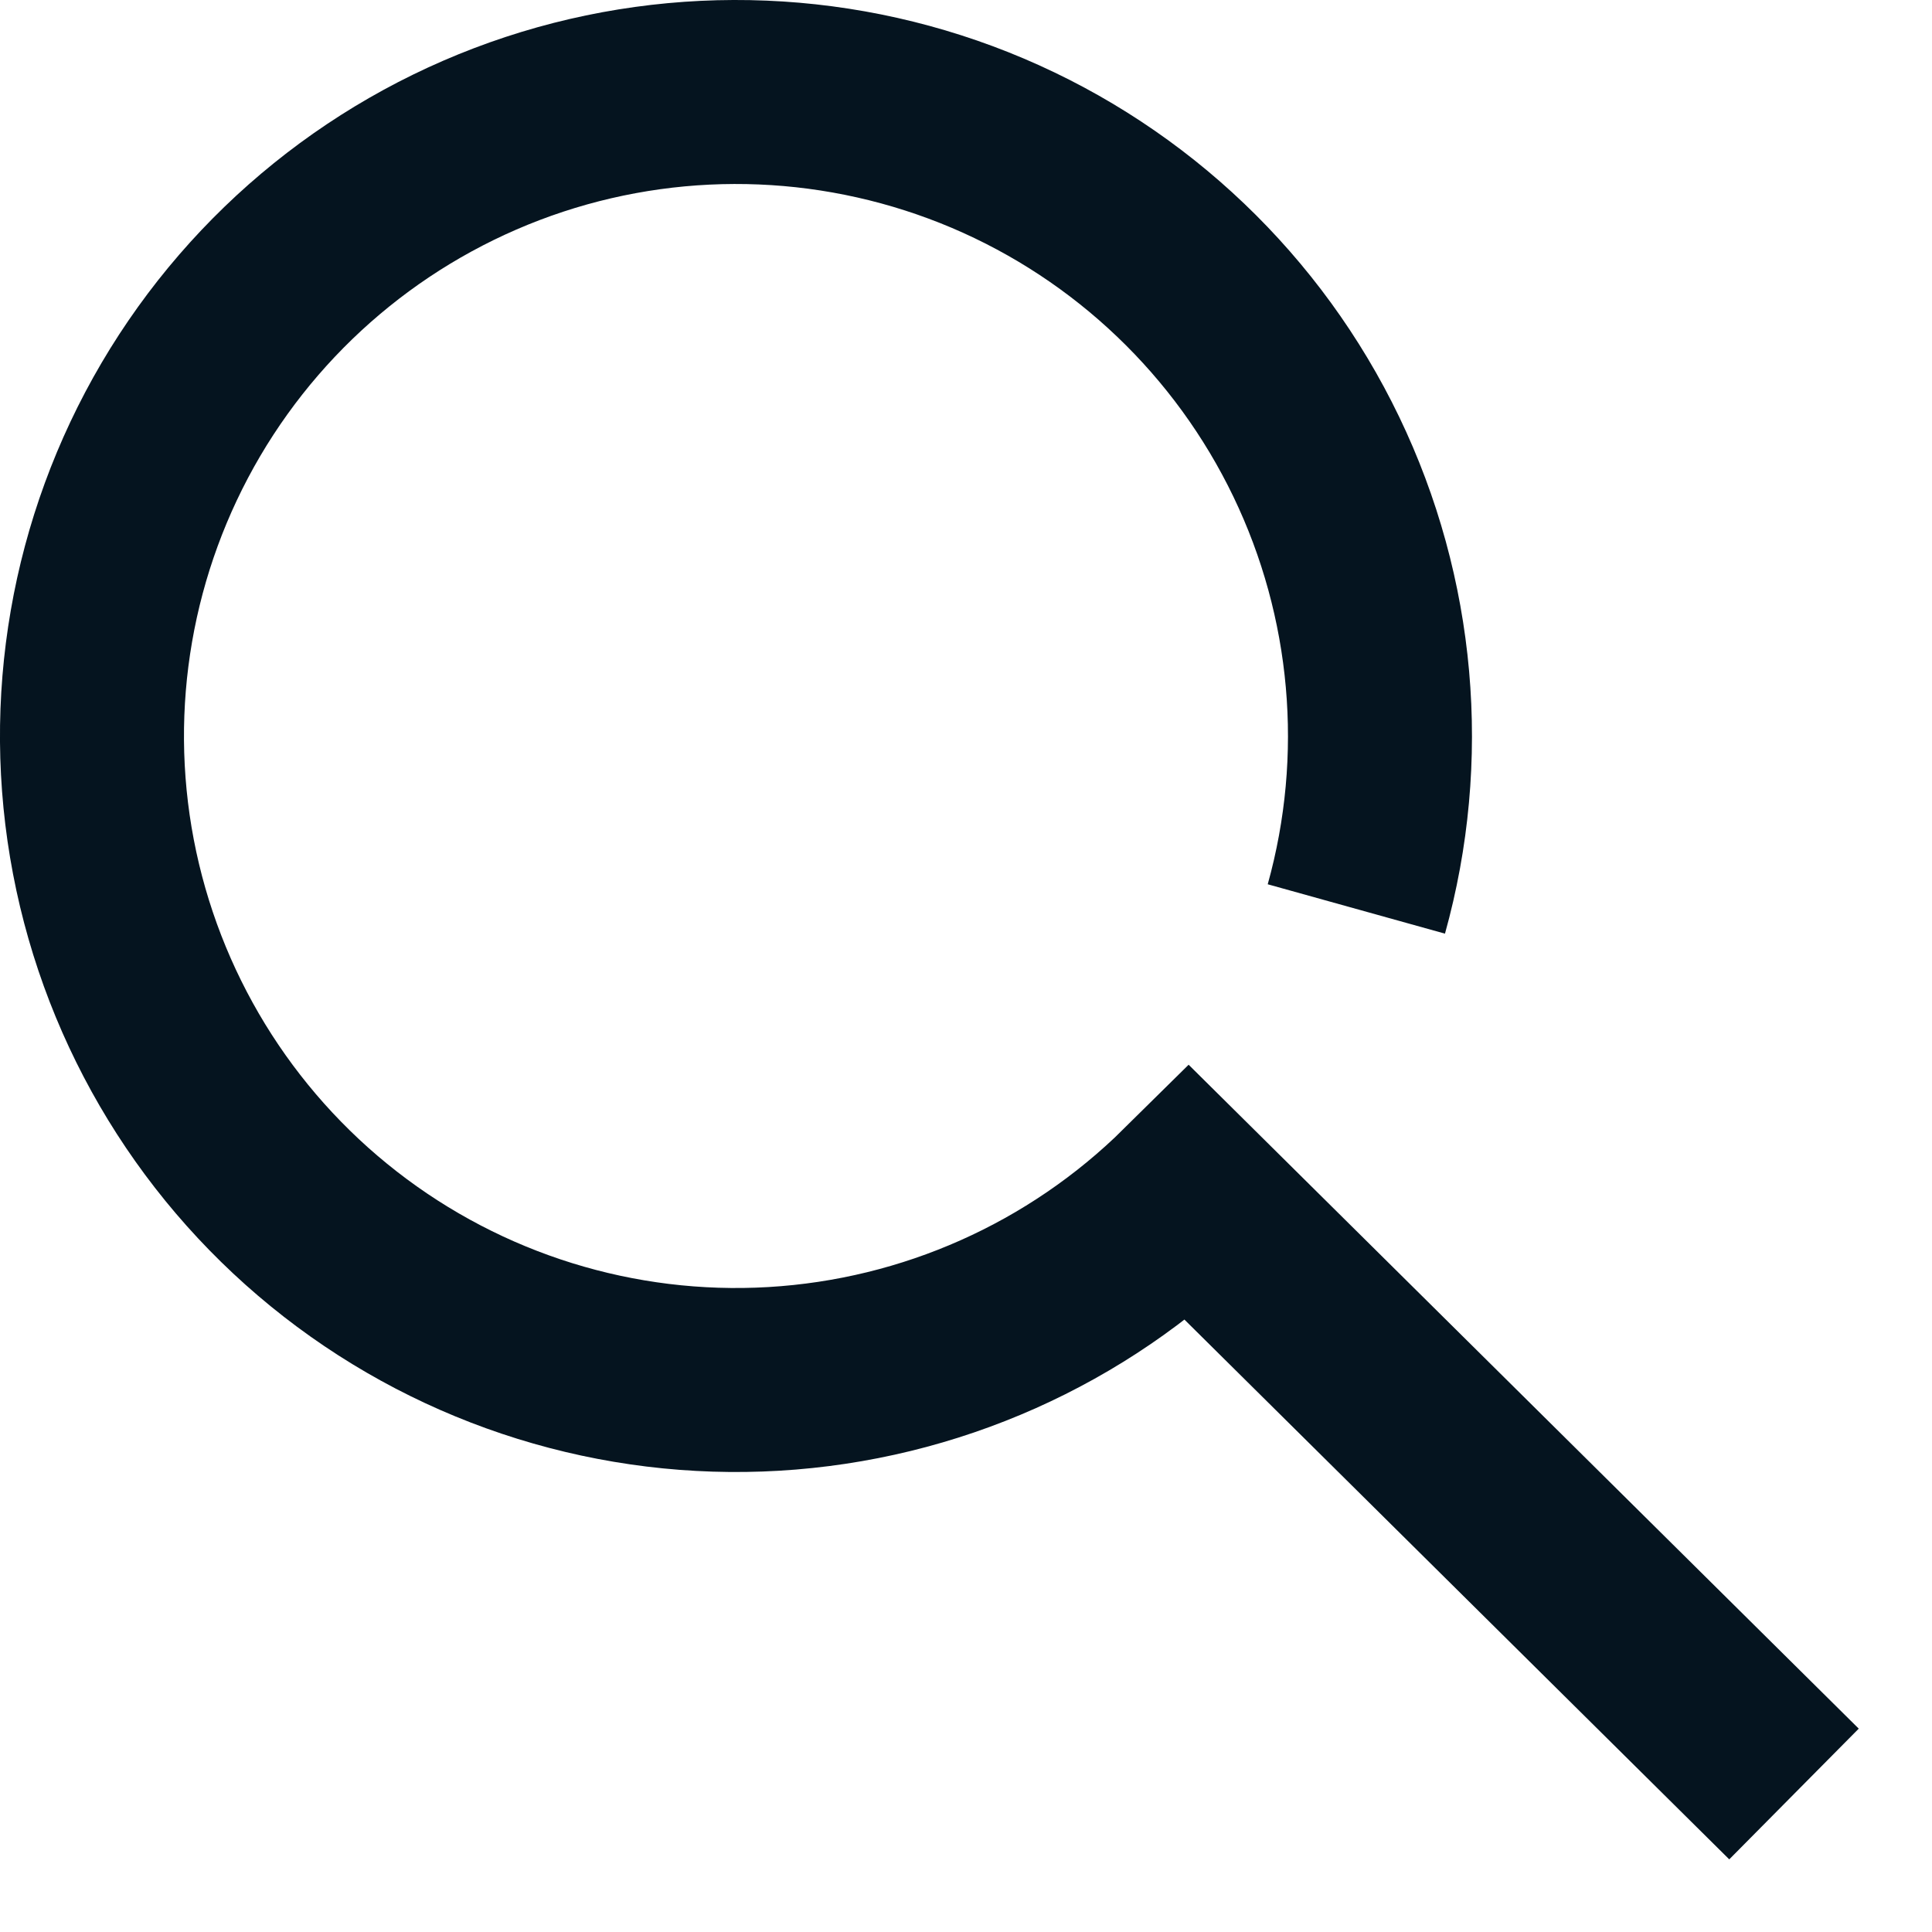
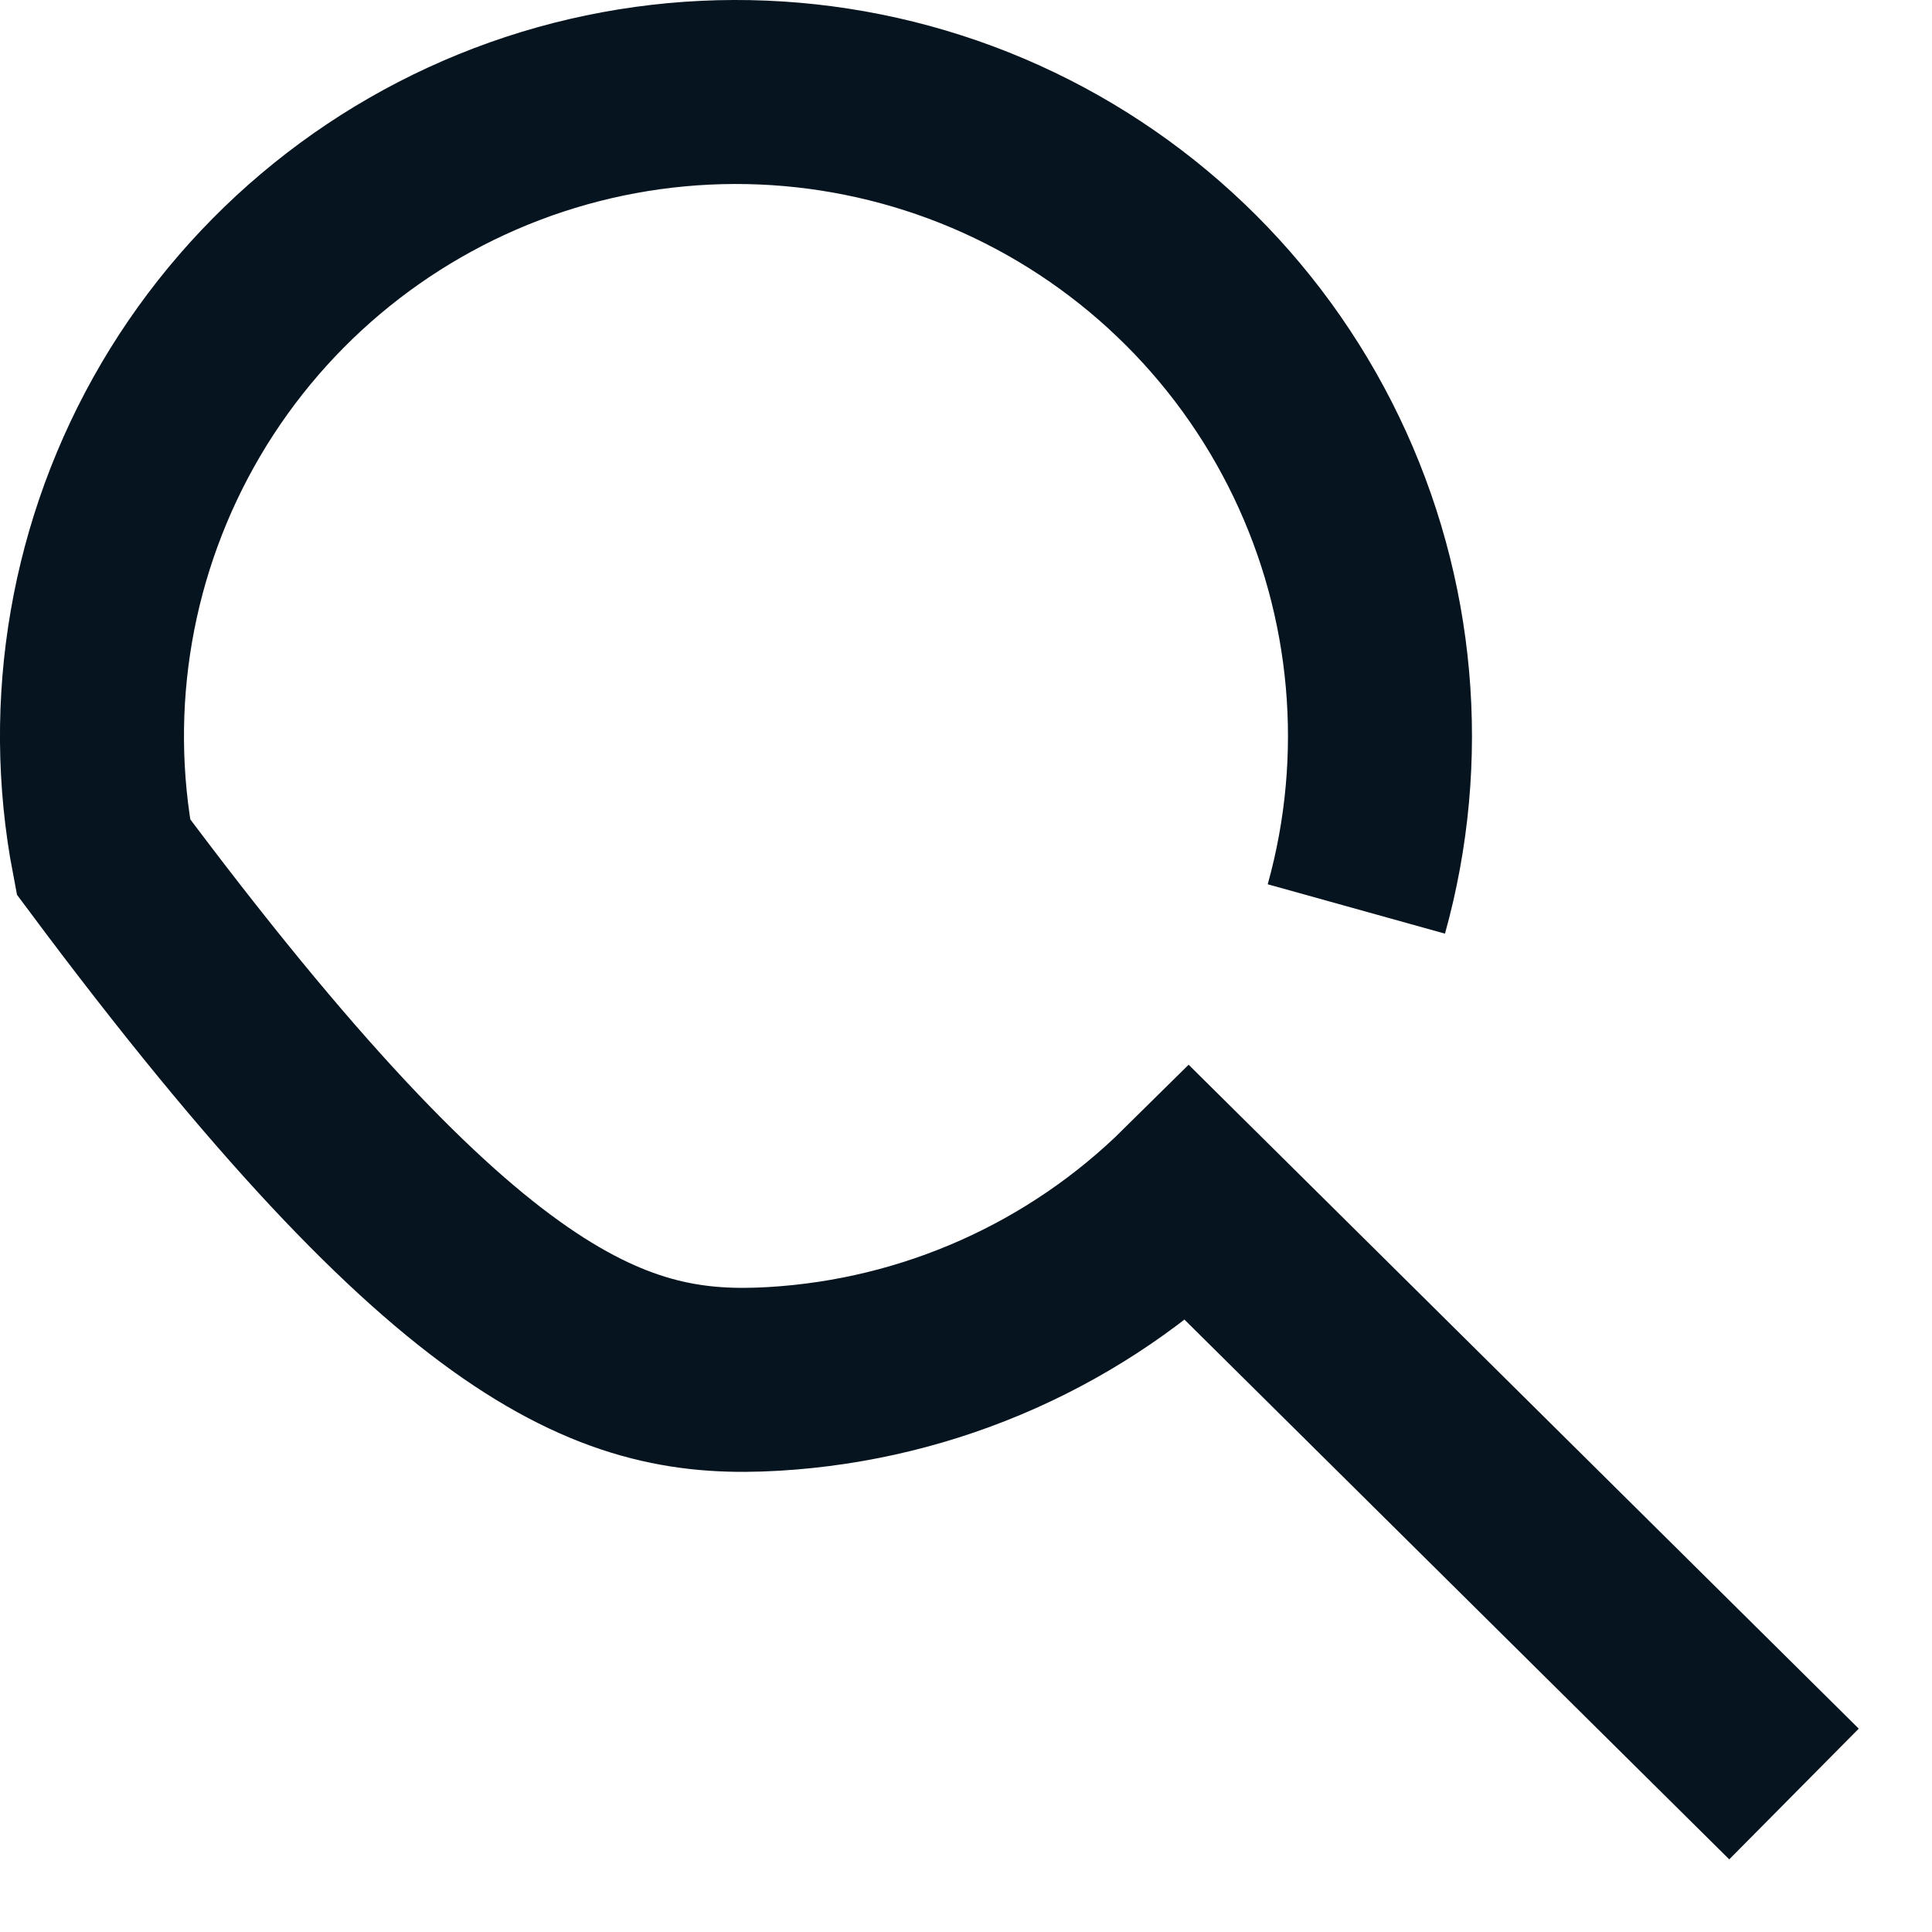
<svg xmlns="http://www.w3.org/2000/svg" width="21" height="21" viewBox="0 0 21 21" fill="none">
-   <path d="M14.743 9.88C15.199 8.243 15.044 6.495 14.307 4.964C13.57 3.433 12.302 2.222 10.738 1.557C9.173 0.893 7.421 0.82 5.807 1.352C4.193 1.885 2.828 2.986 1.966 4.451C1.105 5.916 0.805 7.644 1.124 9.313C1.443 10.982 2.358 12.479 3.699 13.523C5.04 14.567 6.715 15.088 8.411 14.988C10.108 14.888 11.71 14.175 12.919 12.98L19.5 19.5" stroke="#05141F" stroke-width="2" />
+   <path d="M14.743 9.88C15.199 8.243 15.044 6.495 14.307 4.964C13.57 3.433 12.302 2.222 10.738 1.557C9.173 0.893 7.421 0.82 5.807 1.352C4.193 1.885 2.828 2.986 1.966 4.451C1.105 5.916 0.805 7.644 1.124 9.313C5.04 14.567 6.715 15.088 8.411 14.988C10.108 14.888 11.71 14.175 12.919 12.98L19.5 19.5" stroke="#05141F" stroke-width="2" />
</svg>